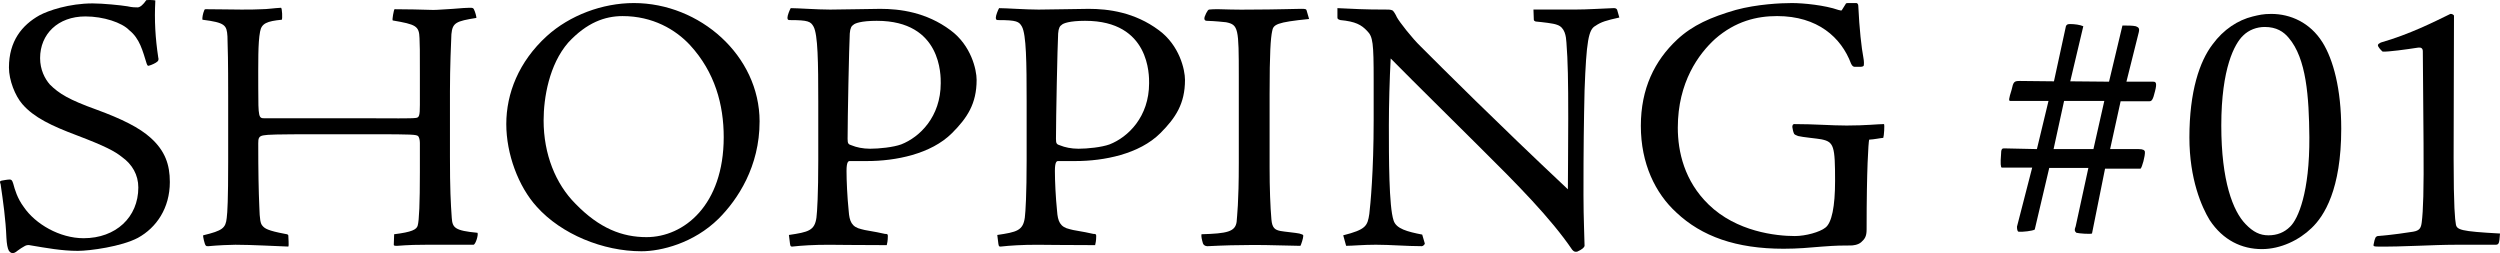
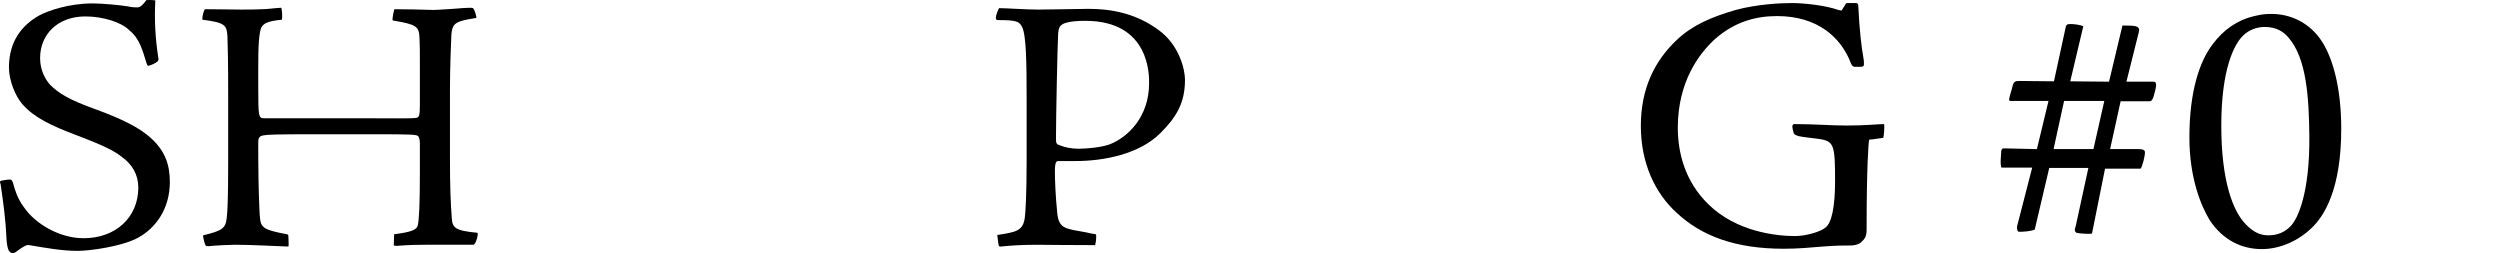
<svg xmlns="http://www.w3.org/2000/svg" id="_レイヤー_2" data-name="レイヤー_2" width="206.963" height="20.952" viewBox="0 0 206.963 20.952">
  <g id="_レイヤー_1-2" data-name="レイヤー_1">
    <g>
      <path d="M.741,20.771c-.12-.21-.18-.569-.21-1.08-.06-1.529-.27-3-.48-4.439-.09-.21-.06-.271.09-.3.18-.03.48-.09.66-.09.15,0,.21.06.3.359.12.45.33,1.2.87,1.92.96,1.41,2.97,2.58,4.95,2.58,2.67,0,4.53-1.74,4.53-4.2,0-1.05-.51-1.92-1.35-2.52-.6-.479-1.38-.899-3.75-1.8-2.07-.78-3.54-1.47-4.5-2.58-.6-.689-1.11-1.979-1.11-3.029C.741,3.402,1.82,2.082,3.26,1.272c.72-.39,2.46-.99,4.41-.99.84,0,2.34.15,2.88.24.39.09.66.09.84.09.21,0,.48-.24.72-.6.3-.03.69,0,.75.03-.09,1.649,0,3.119.24,4.709.06.181,0,.301-.09.36-.09.09-.45.27-.69.33-.09.03-.12-.03-.18-.18-.33-1.051-.57-2.07-1.44-2.76-.6-.631-2.13-1.141-3.63-1.141-2.28,0-3.75,1.47-3.75,3.45,0,.96.39,1.71.81,2.189.75.75,1.59,1.261,3.84,2.07,2.13.78,3.57,1.5,4.5,2.34,1.2,1.08,1.59,2.22,1.59,3.66,0,2.159-1.11,3.779-2.64,4.619-1.35.721-3.99,1.08-4.979,1.08-1.32,0-2.61-.24-3.87-.45-.24-.06-.39-.029-.54.061-.18.09-.39.24-.6.39-.18.15-.27.181-.39.181-.09,0-.18-.03-.3-.181Z" />
      <path d="M30.65,9.792c1.59,0,3.45.03,3.78-.03.27-.029.33-.18.33-1.079v-2.58c0-1.891,0-2.43-.03-2.94-.03-1.02-.3-1.14-2.22-1.47-.06-.06.09-.87.15-.93,1.08,0,2.13.03,3.21.06.36,0,1.02-.06,1.62-.09.63-.06,1.23-.09,1.38-.09.21,0,.3,0,.36.12.12.24.21.6.21.72-1.68.271-1.98.39-2.07,1.35-.03.63-.12,2.761-.12,4.71v5.4c0,2.729.06,3.81.15,5.1.06.81.24,1.05,2.13,1.229.09.15-.15.96-.33.99h-3.93c-1.68,0-2.16.09-2.4.09-.15,0-.27,0-.27-.09l.03-.87c1.47-.18,1.86-.39,1.95-.72.12-.42.18-1.86.18-4.41v-2.43c0-.24-.06-.479-.15-.57-.18-.12-.42-.149-3.72-.149h-4.44c-3.75,0-4.26.029-4.62.09-.42.06-.45.27-.45.66,0,2.31.03,3.93.09,5.279.03,1.021.09,1.38.27,1.561.18.21.42.39,1.86.659.21.03.27.061.27.15,0,.18.06.84,0,.9-1.02-.03-2.97-.15-4.38-.15-1.56.03-2.13.12-2.25.12s-.15,0-.21-.061c-.09-.09-.24-.75-.21-.84,1.62-.39,1.86-.6,1.95-1.439.06-.45.12-1.53.12-4.62v-5.489c0-2.91-.03-3.96-.06-4.92-.06-.931-.18-1.141-2.07-1.38-.03-.12.03-.511.15-.78.03-.09.06-.09.18-.09,1.08,0,2.04.03,2.88.03.66,0,1.17,0,1.71-.03.45,0,.99-.09,1.59-.12.09.06.12.899.06.99-1.23.12-1.68.3-1.8.989-.18.931-.15,2.58-.15,4.65,0,2.489.03,2.52.54,2.52h8.73Z" />
-       <path d="M62.882,10.062c0,3.72-1.8,6.449-3.39,8.039-2.07,2.04-4.77,2.7-6.39,2.7-3.18,0-6.63-1.41-8.669-3.689-1.53-1.681-2.52-4.38-2.52-6.84,0-2.521,1.02-5.16,3.36-7.29,1.89-1.71,4.59-2.729,7.2-2.729,5.459,0,10.41,4.35,10.41,9.81ZM47.043,3.522c-1.59,1.83-2.04,4.59-2.04,6.449,0,2.79.99,5.25,2.64,6.9,1.98,2.04,3.87,2.76,5.88,2.76,3.09,0,6.39-2.64,6.39-8.279,0-2.67-.72-5.37-2.79-7.62-1.2-1.29-3.09-2.4-5.58-2.4-1.47,0-2.97.54-4.5,2.19Z" />
-       <path d="M65.31,19.452c1.62-.24,2.13-.36,2.28-1.44.06-.479.15-1.95.15-4.739v-4.86c0-3.27-.03-5.55-.39-6.21-.24-.42-.42-.54-1.98-.54-.15,0-.18-.06-.18-.21,0-.18.18-.63.27-.779.57,0,2.22.12,3.27.12.75,0,3.63-.061,4.14-.061,1.62,0,3.81.271,5.82,1.771,1.71,1.26,2.16,3.27,2.16,4.109,0,1.979-.78,3.149-2.04,4.41-1.74,1.739-4.68,2.31-7.02,2.31h-1.44c-.12,0-.27.06-.27.81,0,.84.06,2.16.18,3.33.06.84.24,1.32,1.05,1.5.24.09,1.05.18,1.95.39.21,0,.24.03.24.181,0,.39-.06.63-.09.75-2.67,0-4.14-.03-4.77-.03-1.29,0-2.25.06-3.06.15-.12,0-.15-.03-.18-.24l-.09-.72ZM72.599,1.723c-1.32,0-1.83.21-1.95.33-.15.09-.27.27-.3.72-.06,1.08-.18,7.02-.18,8.729,0,.39.06.45.36.54.36.15.9.271,1.5.271.75,0,1.92-.12,2.58-.36,1.53-.6,3.27-2.28,3.27-5.07,0-.6.09-5.159-5.28-5.159Z" />
      <path d="M82.56,19.452c1.62-.24,2.13-.36,2.28-1.44.06-.479.15-1.95.15-4.739v-4.86c0-3.27-.03-5.55-.39-6.21-.24-.42-.42-.54-1.98-.54-.15,0-.18-.06-.18-.21,0-.18.18-.63.27-.779.57,0,2.22.12,3.27.12.75,0,3.63-.061,4.14-.061,1.62,0,3.81.271,5.82,1.771,1.71,1.26,2.16,3.27,2.16,4.109,0,1.979-.78,3.149-2.04,4.41-1.74,1.739-4.68,2.31-7.02,2.31h-1.44c-.12,0-.27.06-.27.81,0,.84.06,2.16.18,3.33.06.84.24,1.32,1.05,1.5.24.09,1.05.18,1.95.39.21,0,.24.03.24.181,0,.39-.06.63-.09.75-2.67,0-4.14-.03-4.77-.03-1.29,0-2.25.06-3.06.15-.12,0-.15-.03-.18-.24l-.09-.72ZM89.849,1.723c-1.32,0-1.83.21-1.95.33-.15.09-.27.27-.3.72-.06,1.08-.18,7.02-.18,8.729,0,.39.06.45.36.54.36.15.9.271,1.5.271.75,0,1.92-.12,2.58-.36,1.53-.6,3.27-2.28,3.27-5.07,0-.6.09-5.159-5.28-5.159Z" />
-       <path d="M108.374,1.572c-2.7.271-2.97.45-3.06,1.021-.12.569-.21,1.71-.21,5.22v6.029c0,1.771.06,3.3.15,4.32.06.72.3.87.75.96.3.06,1.29.149,1.56.21.21.06.33.09.33.18,0,.21-.18.75-.24.84-2.43-.06-3.66-.09-4.77-.06-1.32,0-2.85.09-2.94.09-.18,0-.33-.12-.36-.24-.09-.3-.15-.57-.12-.75,2.13-.06,2.79-.21,2.91-1.02.03-.48.18-1.53.18-4.89v-7.17c0-3.96-.03-4.26-1.05-4.47-.33-.03-.78-.09-1.62-.12-.12,0-.18-.09-.18-.181,0-.09.03-.21.15-.449.12-.21.15-.271.24-.3.24-.03.42-.03.78-.03s1.38.06,2.939.03c1.56,0,3.6-.061,3.9-.061.39,0,.42.03.45.12l.21.72Z" />
-       <path d="M110.718.673c1.38.06,2.04.12,4.17.12.18,0,.33.029.42.09.09.09.24.33.33.54.21.39,1.26,1.739,1.98,2.43,1.83,1.83,6.18,6.18,12.179,11.819,0-.96.03-3.66.03-5.88,0-3.12-.03-4.739-.15-6.27-.03-.51-.12-1.26-.78-1.47-.3-.12-1.14-.21-1.77-.271-.06-.029-.15-.06-.15-.149l-.03-.84h3.36c1.17,0,2.37-.091,3.3-.12.15,0,.24.06.27.149l.18.63c-1.08.24-1.5.36-1.979.69-.57.3-.75,1.26-.9,5.34-.06,2.7-.09,4.649-.09,8.67,0,1.92.09,3.689.09,4.199-.03.15-.21.3-.6.48-.15.029-.27.029-.42-.15-1.77-2.609-4.56-5.43-7.71-8.55-2.49-2.489-4.86-4.8-7.32-7.289-.09,1.68-.15,3.84-.15,5.52,0,2.699,0,6.75.39,7.89.21.689,1.14.93,2.37,1.17l.21.72c.03.09-.15.24-.24.24-1.26,0-2.58-.12-3.81-.12-1.05,0-1.95.09-2.459.09l-.24-.87c1.89-.479,2.01-.779,2.16-1.77.09-.75.36-3.51.36-7.74v-3.329c0-3.09-.06-3.601-.54-4.08-.48-.51-.96-.78-2.22-.9-.18-.06-.24-.09-.24-.21v-.779Z" />
      <path d="M138.837,3.282c1.29-1.2,2.79-1.859,4.86-2.46,1.77-.479,3.72-.569,4.65-.569.96,0,2.73.18,3.84.569.15.03.27.09.3,0l.3-.479c.03-.09.09-.09.3-.09h.6c.06,0,.15.09.15.21.09,1.949.27,3.51.42,4.289.06.301.06.57.03.69-.06.06-.12.09-.33.09h-.42c-.09,0-.21-.06-.3-.27-.81-2.16-2.76-3.931-6.12-3.931-1.68,0-3.45.421-5.13,1.891-1.35,1.229-3.09,3.569-3.09,7.35,0,1.979.54,4.409,2.55,6.359,2.31,2.25,5.58,2.61,7.14,2.61.9,0,2.07-.33,2.52-.69.54-.39.81-1.77.81-3.87,0-2.879-.09-3.239-1.14-3.449-.3-.061-1.59-.18-1.92-.271-.12-.06-.27-.09-.33-.18-.09-.18-.12-.39-.15-.57,0-.149.06-.239.15-.239,1.71,0,3.06.12,4.35.12,1.59,0,2.61-.12,3.09-.12.06.06,0,.989-.06,1.14-.33.03-.69.12-1.17.15-.06.27-.21,2.369-.21,7.439,0,.569-.15.78-.45,1.05-.27.24-.72.27-.84.27-.69,0-1.17,0-2.37.091-1.08.09-2.01.18-3.21.18-3.93,0-6.78-1.021-8.88-3-1.74-1.59-2.94-4.05-2.94-7.17,0-3.09,1.14-5.399,3-7.14Z" />
      <path d="M166.407,8.352c-.12,0-.12-.15.12-.9.15-.689.21-.75.69-.75l2.82.03.99-4.56c.06-.15.15-.181.36-.181.36,0,.81.061,1.08.181l-1.08,4.56,3.21.03,1.11-4.65c.45,0,.84,0,1.11.061.21.09.33.149.24.51l-1.02,4.08h2.22c.21,0,.33.09.15.779-.18.78-.3.84-.48.84h-2.37l-.87,3.96h2.37c.36,0,.48.09.51.21.03.36-.24,1.32-.36,1.41h-2.94l-1.08,5.37c-.15.06-1.05,0-1.29-.061-.15-.12-.18-.239-.06-.54l1.05-4.829h-3.24l-1.2,5.1c-.18.12-1.02.21-1.32.18-.12,0-.15-.21-.15-.42l1.26-4.89h-2.52c-.09,0-.12-.36-.06-1.08,0-.45.09-.51.24-.51l2.73.06.96-3.989h-3.18ZM170.006,12.342h3.3l.9-3.989h-3.33l-.87,3.989Z" />
      <path d="M192.26,3.492c.9,1.44,1.56,3.87,1.56,7.17,0,5.01-1.41,7.229-2.46,8.22-1.02.99-2.55,1.74-4.11,1.74-1.65,0-3.21-.721-4.32-2.4-.66-1.08-1.68-3.39-1.68-6.84,0-3.81.84-6.3,1.92-7.709.9-1.23,2.1-2.011,3.33-2.311.51-.12.84-.21,1.53-.21,1.59,0,3.209.72,4.229,2.34ZM185.69,2.952c-.69.66-1.8,2.67-1.8,7.44,0,4.589.96,7.079,2.01,8.159.63.66,1.2.93,1.89.93.72,0,1.32-.239,1.8-.72.66-.63,1.62-2.85,1.59-7.409-.03-3.33-.24-6.51-1.71-8.22-.42-.511-1.02-.9-1.98-.9-.66,0-1.32.24-1.8.72Z" />
-       <path d="M200.573,4.242c0-.27-.18-.33-.39-.3-.96.15-2.49.36-2.939.33-.18-.15-.39-.42-.39-.51,0-.12.09-.15.24-.24,2.4-.69,4.41-1.71,5.7-2.34.03-.03.06-.03.12-.03.09,0,.24.09.24.15,0,3.18-.03,7.649-.03,11.789s.12,5.1.18,5.43c.06.511.36.63,3.66.811-.06.84-.09.93-.39.93h-3.27c-1.92,0-4.38.18-6.48.15-.27,0-.36-.03-.33-.15.12-.63.18-.66.33-.72,1.47-.12,2.31-.271,2.94-.36.54-.09.66-.3.72-.78.12-.96.18-2.579.15-6.539l-.06-7.62Z" />
    </g>
  </g>
</svg>